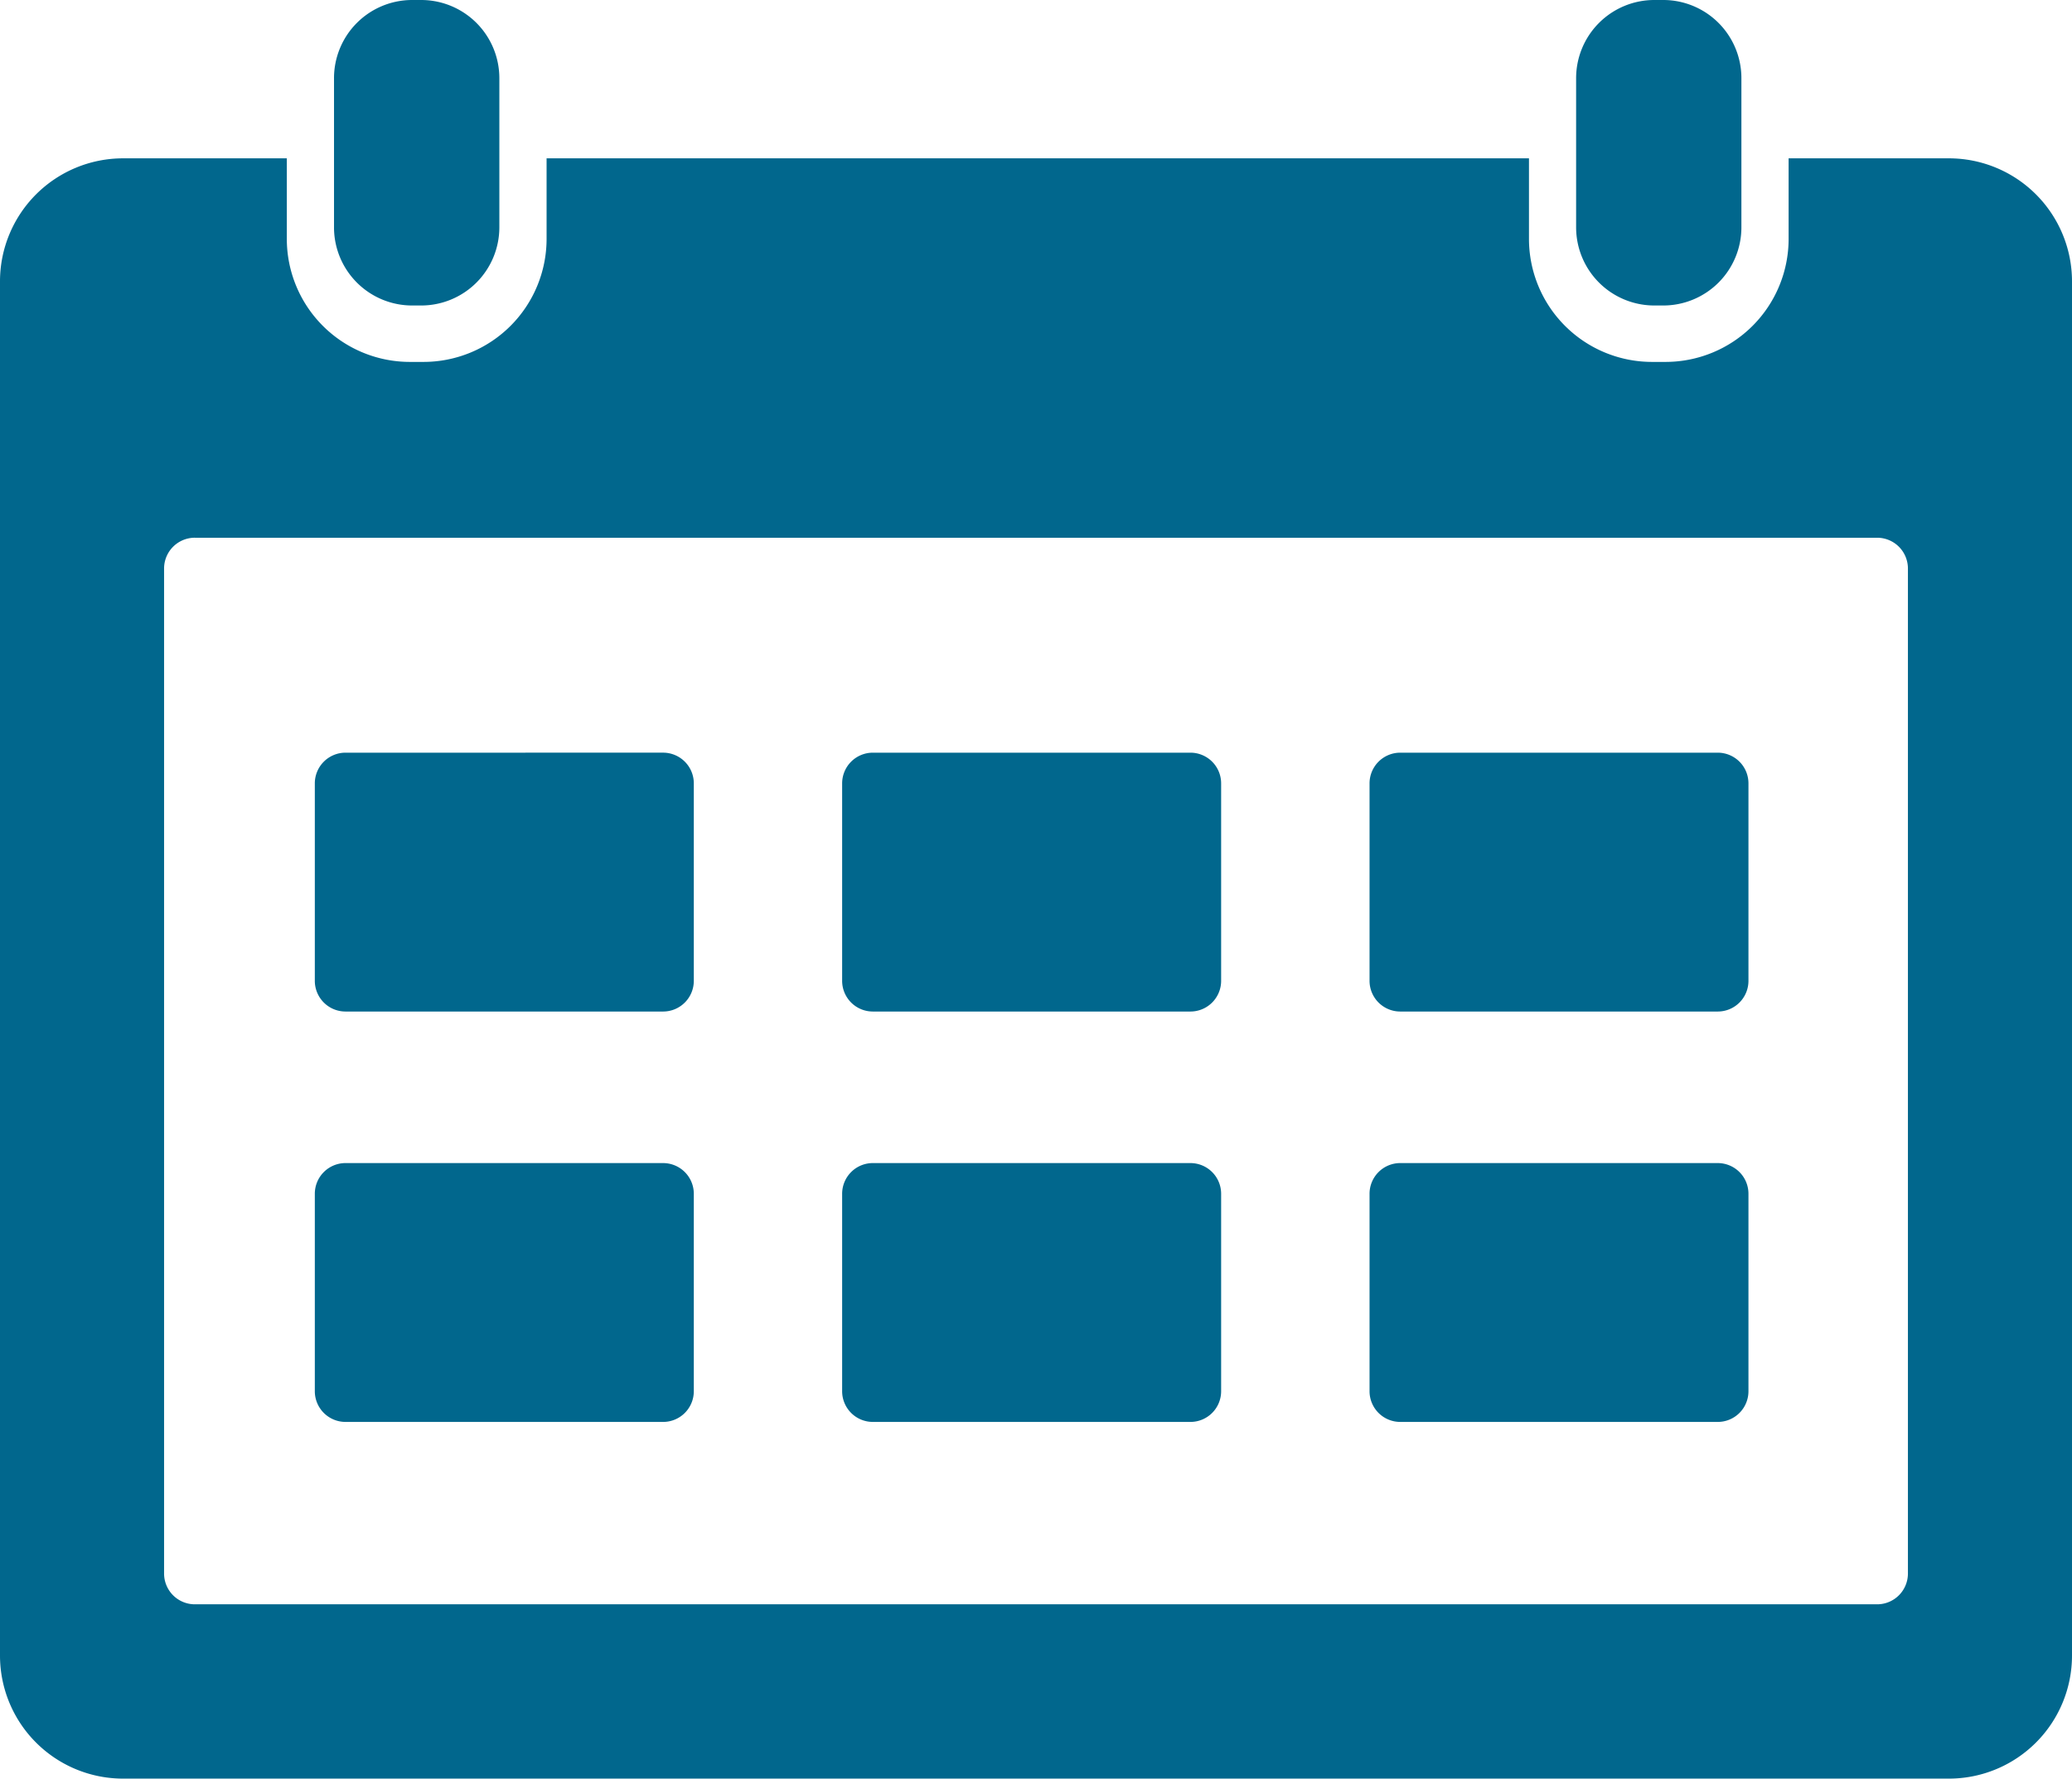
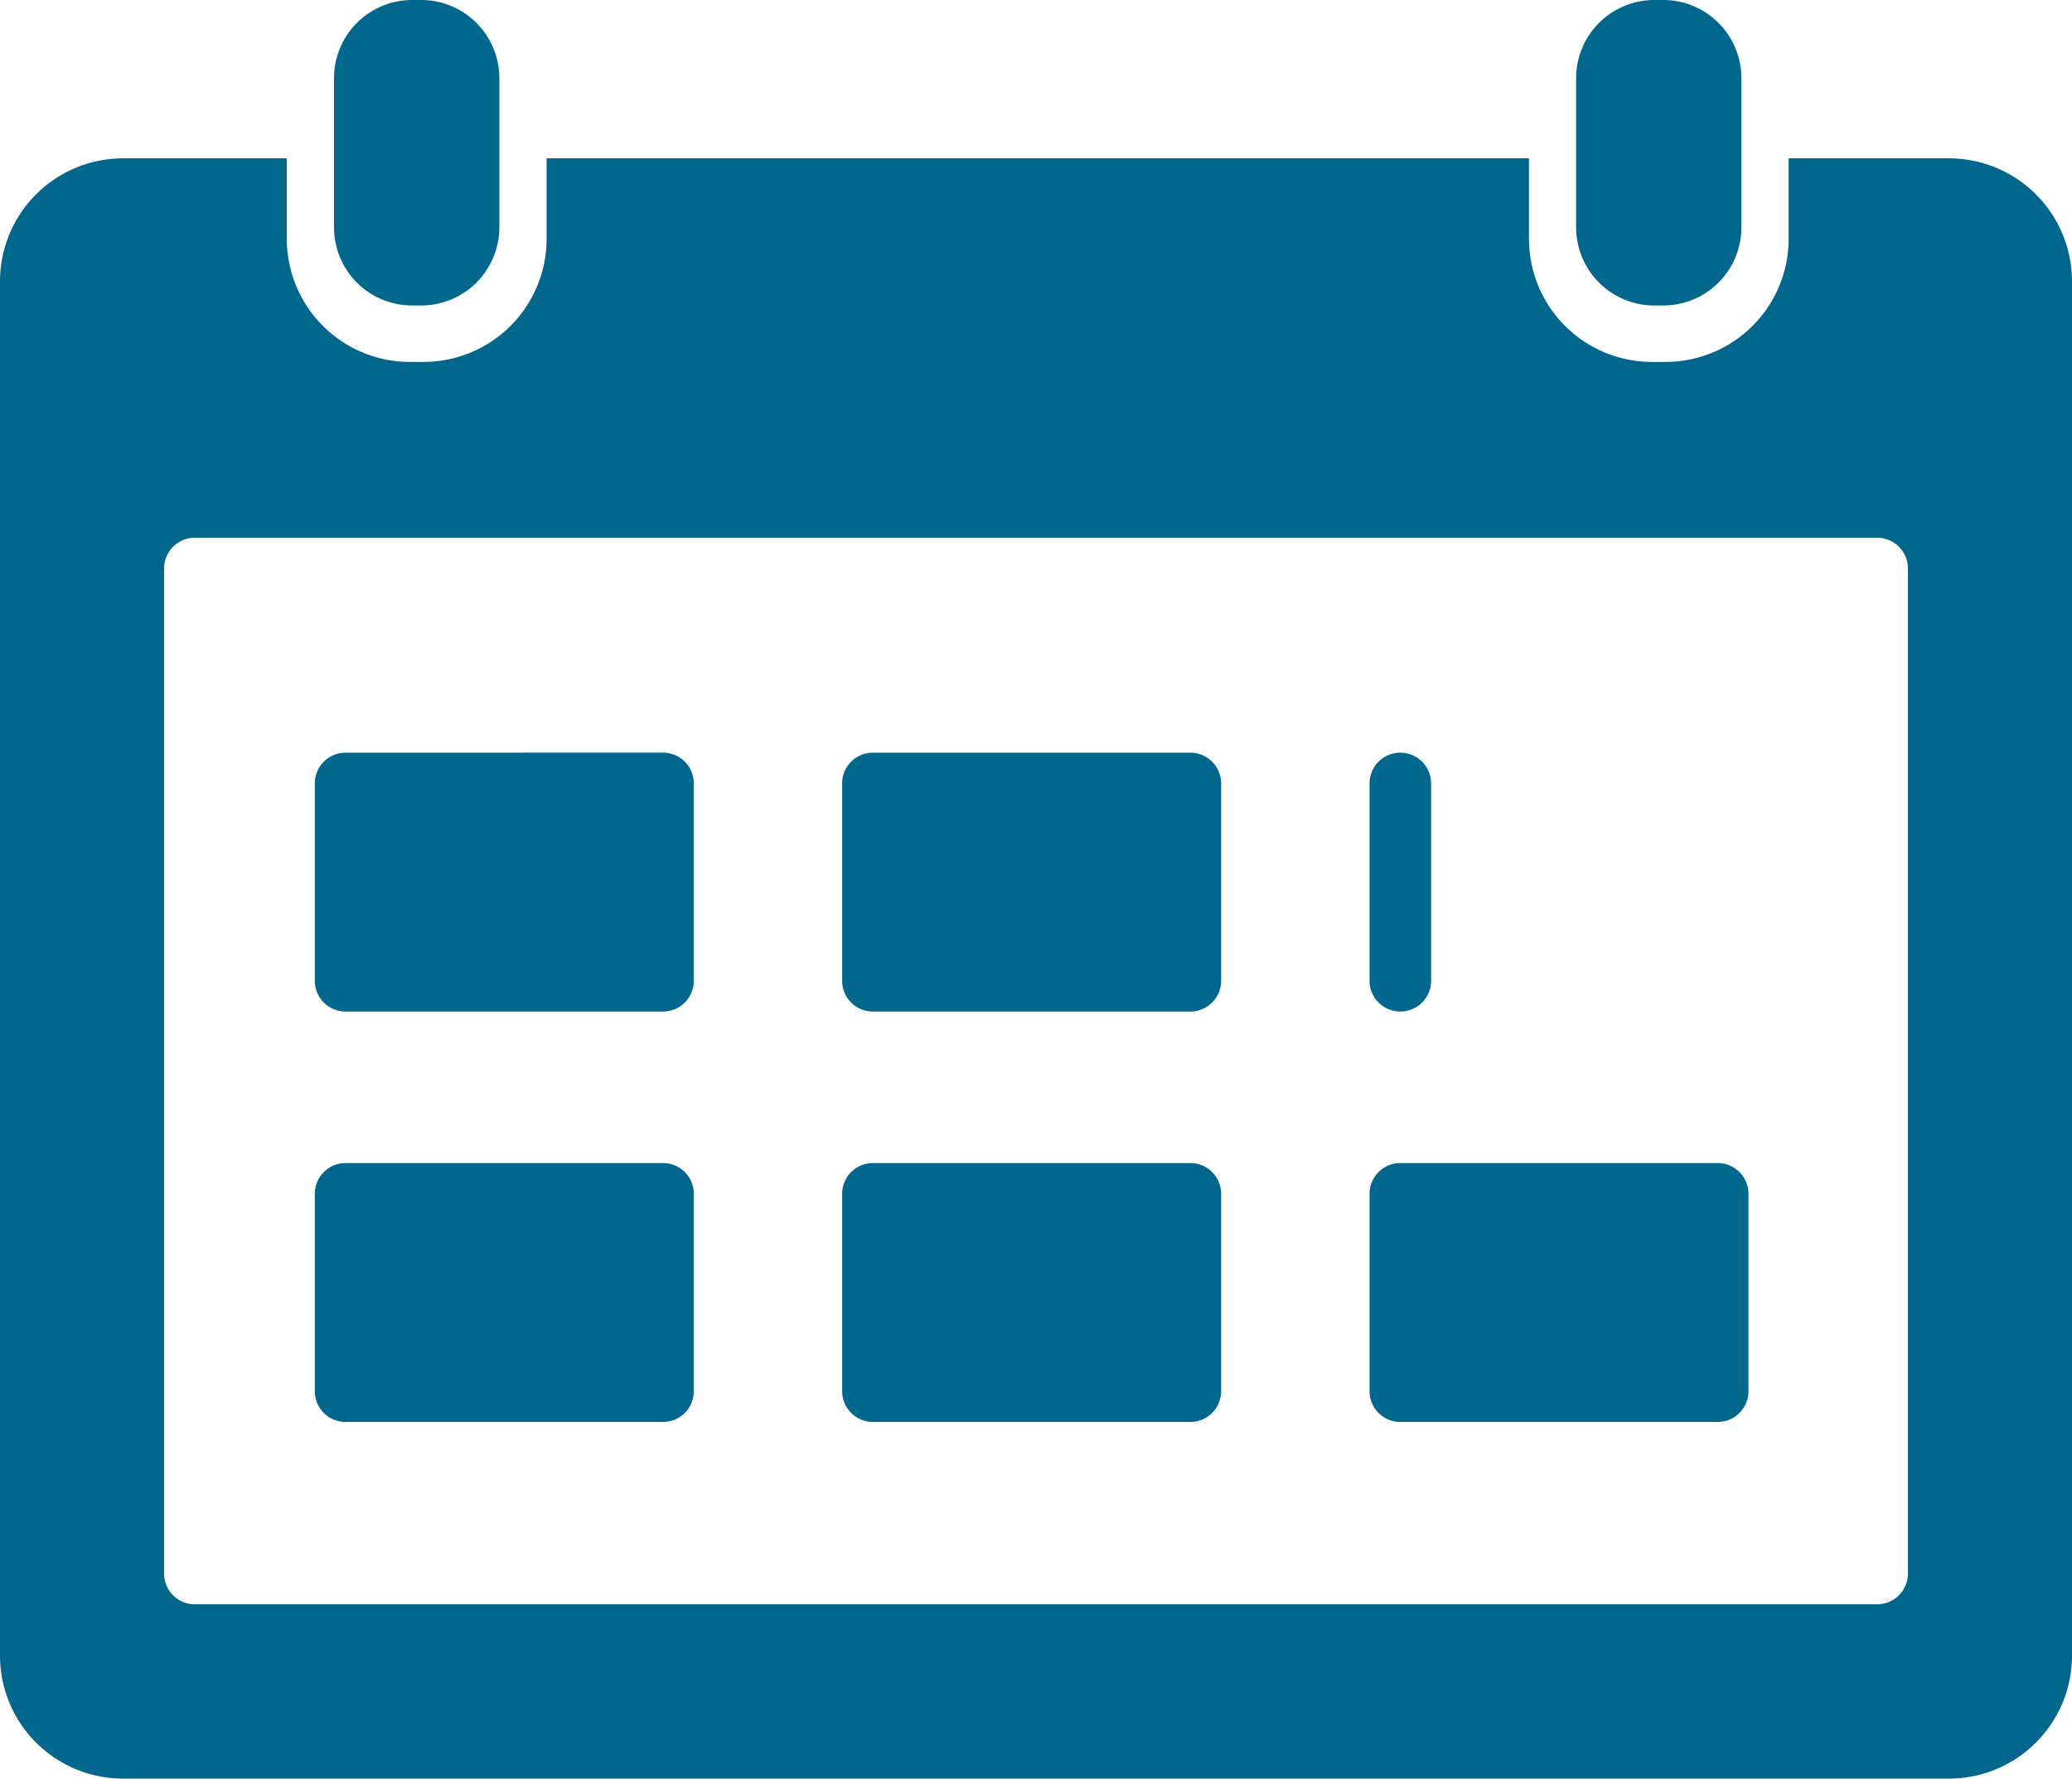
<svg xmlns="http://www.w3.org/2000/svg" width="200" height="171.724" viewBox="0 0 200 171.724">
-   <path fill="#01678d" d="M39.8,0a7.545,7.545,0,0,0-7.559,7.565V21.93A7.545,7.545,0,0,0,39.8,29.495h.83A7.55,7.55,0,0,0,48.2,21.93V7.565A7.55,7.55,0,0,0,40.634,0ZM159.7,0a7.55,7.55,0,0,0-7.565,7.565V21.93a7.55,7.55,0,0,0,7.565,7.565h.83a7.545,7.545,0,0,0,7.559-7.565V7.565A7.545,7.545,0,0,0,160.533,0ZM11.881,15.287A11.881,11.881,0,0,0,0,27.168V159.842a11.881,11.881,0,0,0,11.881,11.881H188.119A11.881,11.881,0,0,0,200,159.842V27.168a11.881,11.881,0,0,0-11.881-11.881H172.646v7.774a11.881,11.881,0,0,1-11.881,11.881h-1.3a11.881,11.881,0,0,1-11.881-11.881V15.287H52.759v7.774A11.881,11.881,0,0,1,40.877,34.942H39.566A11.881,11.881,0,0,1,27.685,23.061V15.287Zm6.927,36.631H181.192a2.97,2.97,0,0,1,2.97,2.97v97.035a2.97,2.97,0,0,1-2.97,2.97H18.808a2.97,2.97,0,0,1-2.97-2.97V54.888A2.97,2.97,0,0,1,18.808,51.917Zm14.55,20.752a2.964,2.964,0,0,0-2.97,2.97V94.692a2.964,2.964,0,0,0,2.97,2.97H64a2.964,2.964,0,0,0,2.97-2.97V75.64A2.964,2.964,0,0,0,64,72.669Zm50.9,0a2.964,2.964,0,0,0-2.97,2.97V94.692a2.964,2.964,0,0,0,2.97,2.97H114.9a2.964,2.964,0,0,0,2.97-2.97V75.64a2.964,2.964,0,0,0-2.97-2.97Zm50.908,0a2.964,2.964,0,0,0-2.97,2.97V94.692a2.964,2.964,0,0,0,2.97,2.97H165.8a2.964,2.964,0,0,0,2.97-2.97V75.64a2.964,2.964,0,0,0-2.97-2.97ZM33.358,112.293a2.964,2.964,0,0,0-2.97,2.97v19.052a2.964,2.964,0,0,0,2.97,2.97H64a2.964,2.964,0,0,0,2.97-2.97V115.264a2.964,2.964,0,0,0-2.97-2.97Zm50.9,0a2.964,2.964,0,0,0-2.97,2.97v19.052a2.964,2.964,0,0,0,2.97,2.97H114.9a2.964,2.964,0,0,0,2.97-2.97V115.264a2.964,2.964,0,0,0-2.97-2.97Zm50.908,0a2.964,2.964,0,0,0-2.97,2.97v19.052a2.964,2.964,0,0,0,2.97,2.97H165.8a2.964,2.964,0,0,0,2.97-2.97V115.264a2.964,2.964,0,0,0-2.97-2.97Z" />
+   <path fill="#01678d" d="M39.8,0a7.545,7.545,0,0,0-7.559,7.565V21.93A7.545,7.545,0,0,0,39.8,29.495h.83A7.55,7.55,0,0,0,48.2,21.93V7.565A7.55,7.55,0,0,0,40.634,0ZM159.7,0a7.55,7.55,0,0,0-7.565,7.565V21.93a7.55,7.55,0,0,0,7.565,7.565h.83a7.545,7.545,0,0,0,7.559-7.565V7.565A7.545,7.545,0,0,0,160.533,0ZM11.881,15.287A11.881,11.881,0,0,0,0,27.168V159.842a11.881,11.881,0,0,0,11.881,11.881H188.119A11.881,11.881,0,0,0,200,159.842V27.168a11.881,11.881,0,0,0-11.881-11.881H172.646v7.774a11.881,11.881,0,0,1-11.881,11.881h-1.3a11.881,11.881,0,0,1-11.881-11.881V15.287H52.759v7.774A11.881,11.881,0,0,1,40.877,34.942H39.566A11.881,11.881,0,0,1,27.685,23.061V15.287Zm6.927,36.631H181.192a2.97,2.97,0,0,1,2.97,2.97v97.035a2.97,2.97,0,0,1-2.97,2.97H18.808a2.97,2.97,0,0,1-2.97-2.97V54.888A2.97,2.97,0,0,1,18.808,51.917Zm14.55,20.752a2.964,2.964,0,0,0-2.97,2.97V94.692a2.964,2.964,0,0,0,2.97,2.97H64a2.964,2.964,0,0,0,2.97-2.97V75.64A2.964,2.964,0,0,0,64,72.669Zm50.9,0a2.964,2.964,0,0,0-2.97,2.97V94.692a2.964,2.964,0,0,0,2.97,2.97H114.9a2.964,2.964,0,0,0,2.97-2.97V75.64a2.964,2.964,0,0,0-2.97-2.97Zm50.908,0a2.964,2.964,0,0,0-2.97,2.97V94.692a2.964,2.964,0,0,0,2.97,2.97a2.964,2.964,0,0,0,2.97-2.97V75.64a2.964,2.964,0,0,0-2.97-2.97ZM33.358,112.293a2.964,2.964,0,0,0-2.97,2.97v19.052a2.964,2.964,0,0,0,2.97,2.97H64a2.964,2.964,0,0,0,2.97-2.97V115.264a2.964,2.964,0,0,0-2.97-2.97Zm50.9,0a2.964,2.964,0,0,0-2.97,2.97v19.052a2.964,2.964,0,0,0,2.97,2.97H114.9a2.964,2.964,0,0,0,2.97-2.97V115.264a2.964,2.964,0,0,0-2.97-2.97Zm50.908,0a2.964,2.964,0,0,0-2.97,2.97v19.052a2.964,2.964,0,0,0,2.97,2.97H165.8a2.964,2.964,0,0,0,2.97-2.97V115.264a2.964,2.964,0,0,0-2.97-2.97Z" />
</svg>